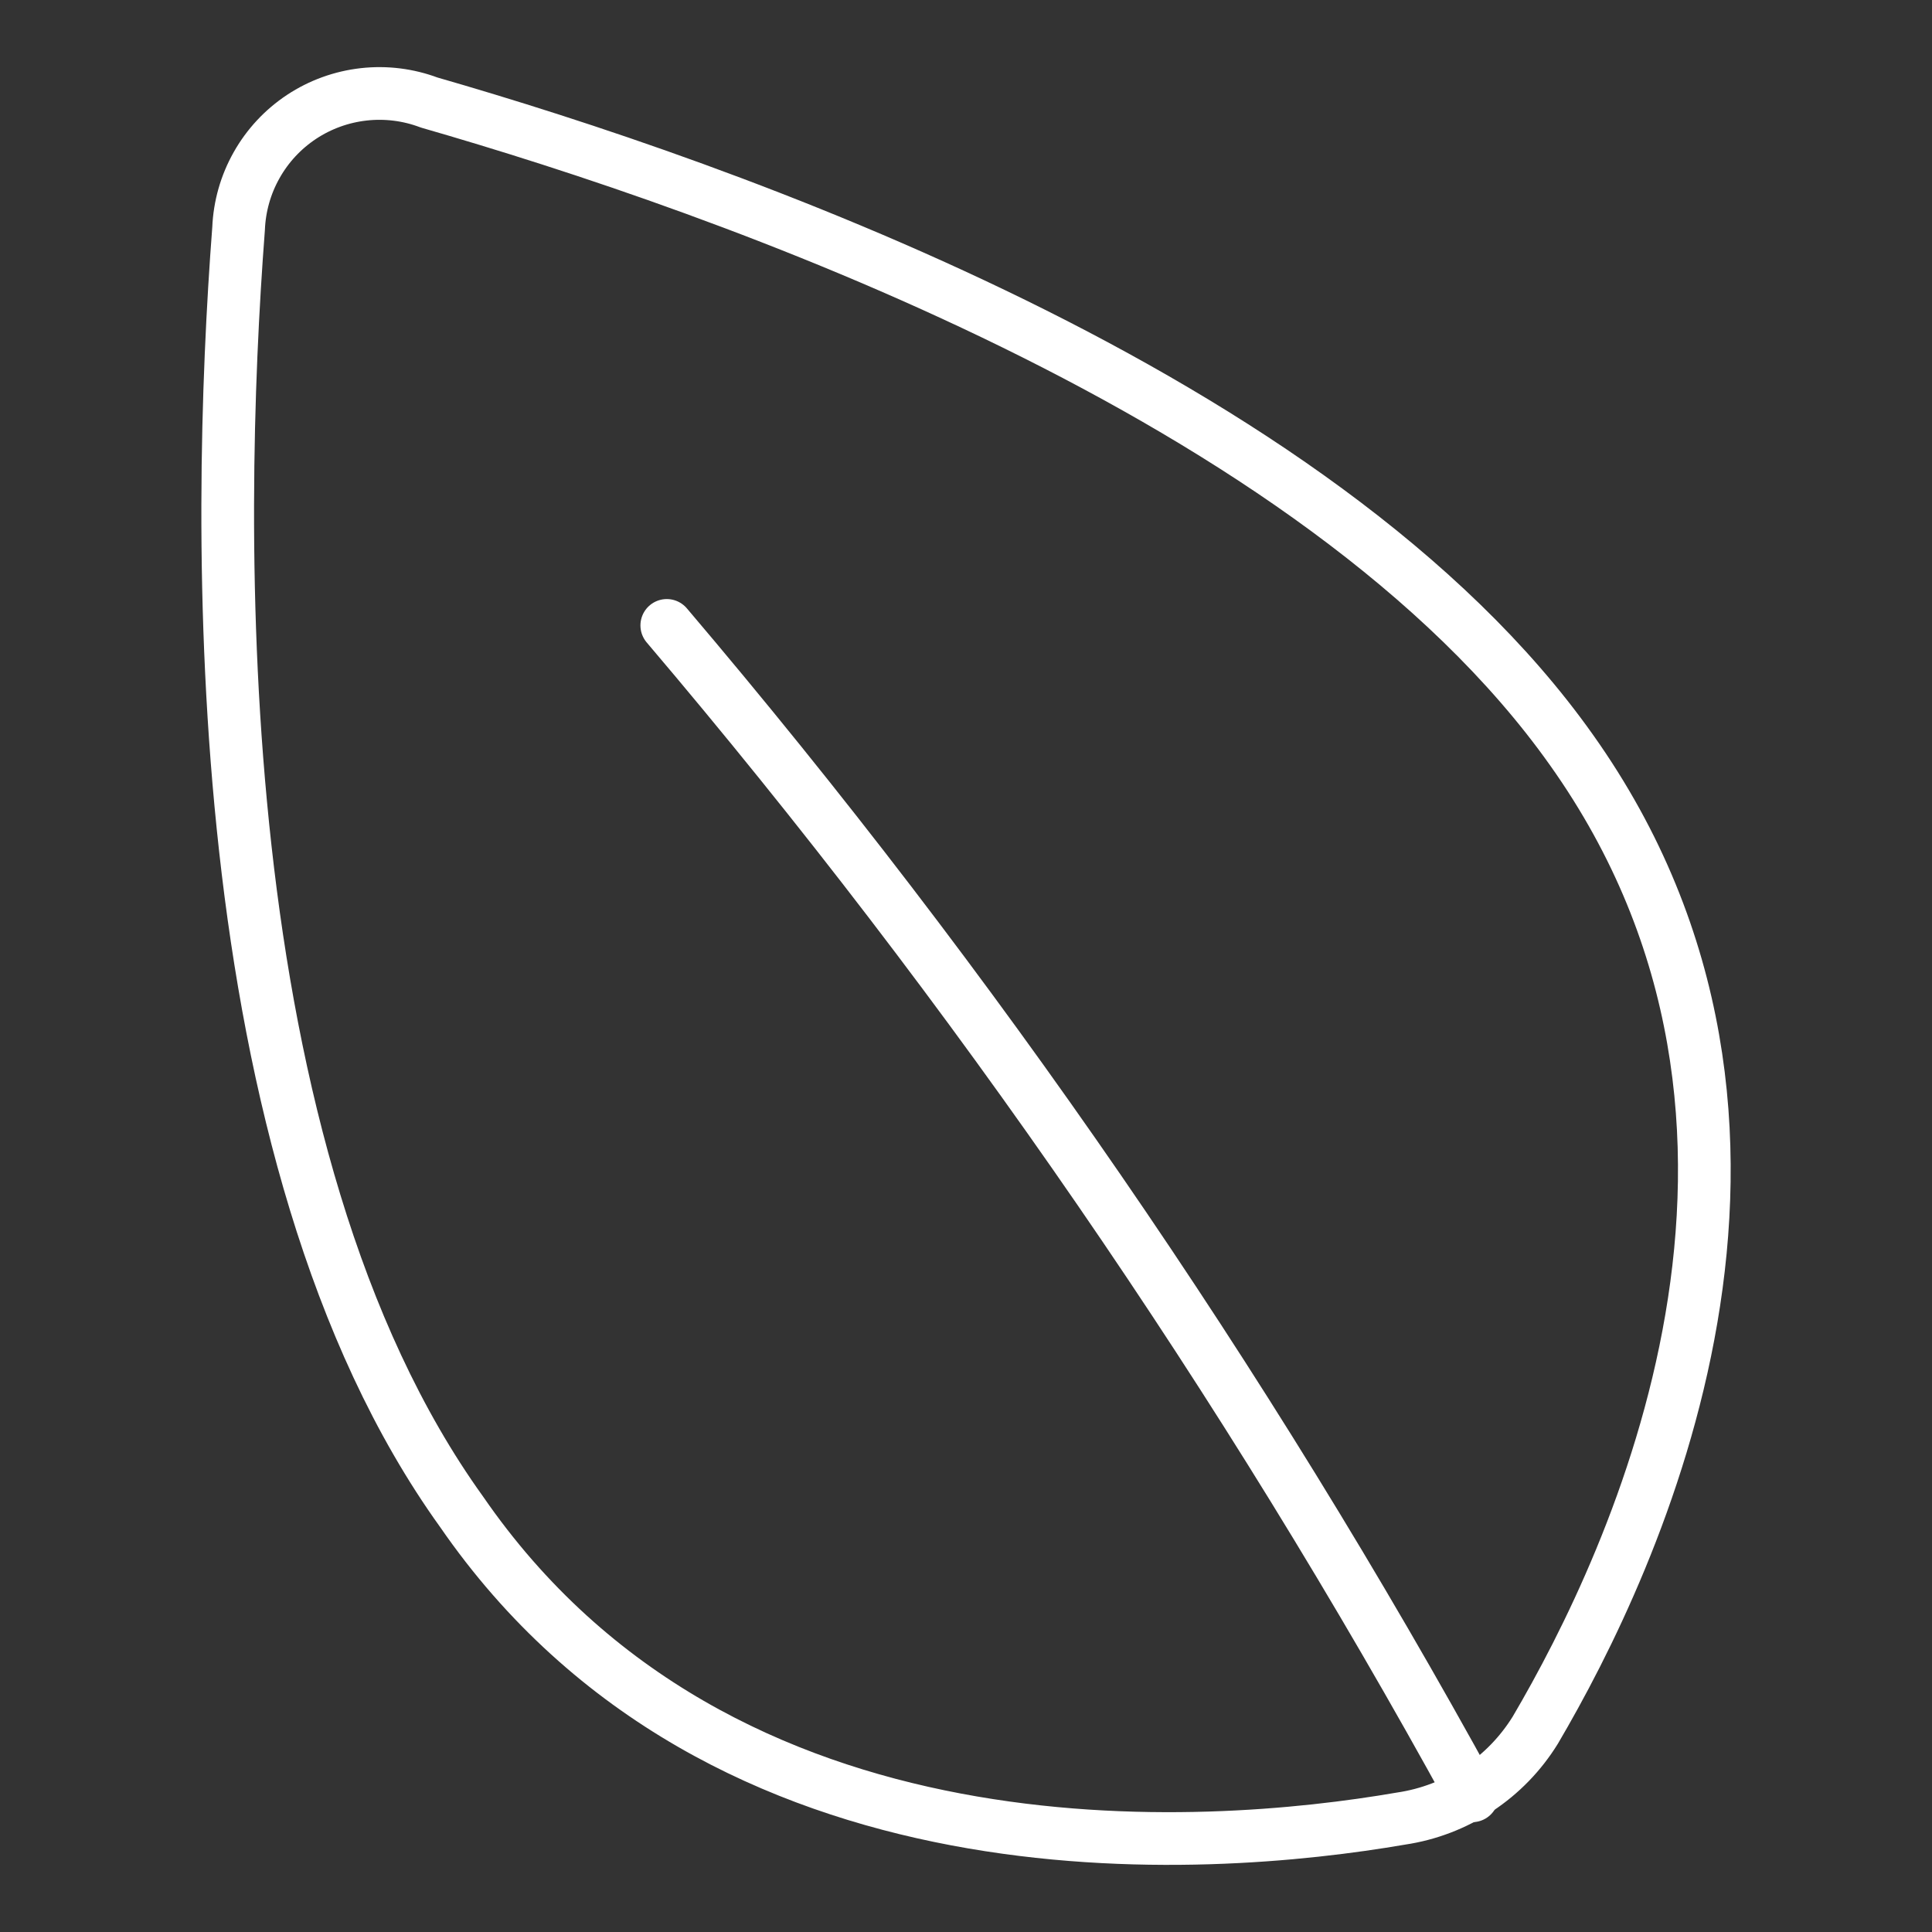
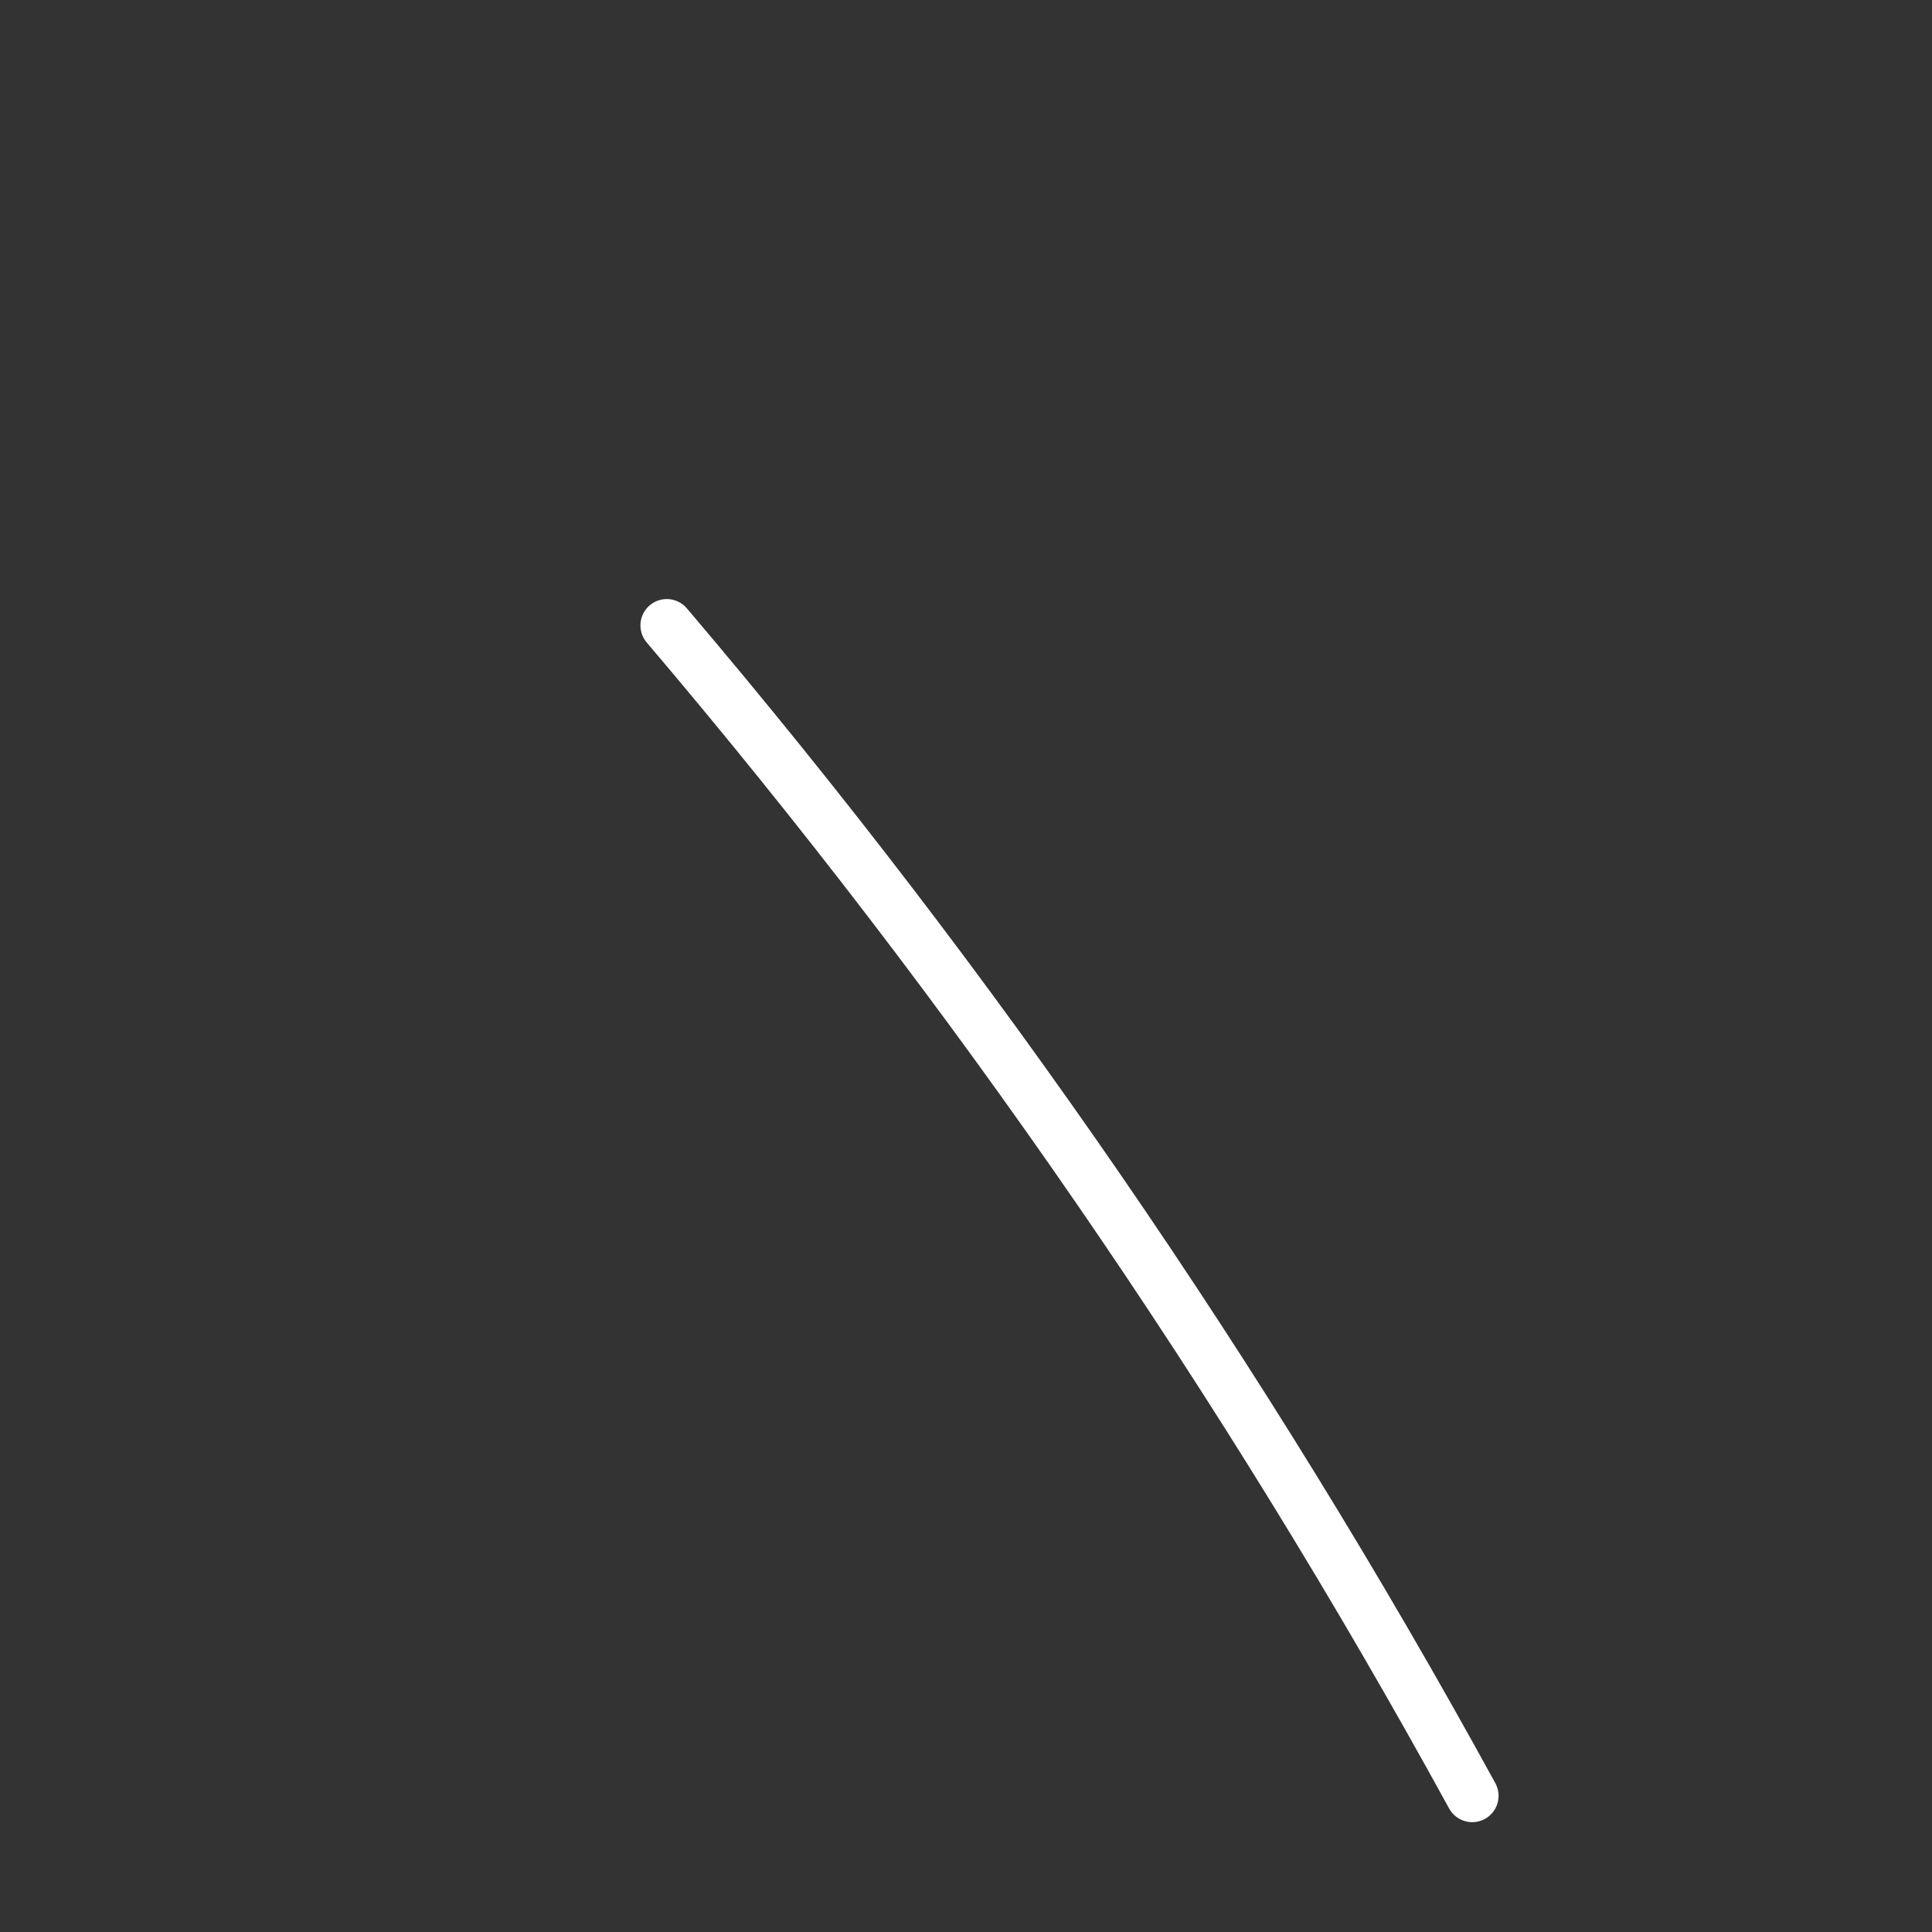
<svg xmlns="http://www.w3.org/2000/svg" width="55" height="55" viewBox="0 0 55 55" fill="none">
  <rect x="0" y="0" width="55" height="55" fill="#333333" stroke="none" />
-   <path d="M44.739 21.353C52.382 32.116 46.535 44.444 43.707 49.253C43.292 49.925 42.735 50.499 42.075 50.934C41.415 51.369 40.668 51.655 39.886 51.771C34.344 52.726 20.549 53.794 13.136 43.031C5.837 32.879 6.142 15.018 6.792 6.507C6.818 5.872 6.994 5.253 7.306 4.701C7.617 4.148 8.056 3.677 8.586 3.326C9.116 2.976 9.722 2.757 10.353 2.686C10.985 2.615 11.624 2.695 12.218 2.919C20.434 5.285 37.554 11.201 44.739 21.353Z" stroke="white" stroke-width="1.5" stroke-linecap="round" stroke-linejoin="round" />
  <path d="M18.982 17.804C27.735 28.106 35.418 39.269 41.911 51.123" stroke="white" stroke-width="1.5" stroke-linecap="round" stroke-linejoin="round" />
</svg>